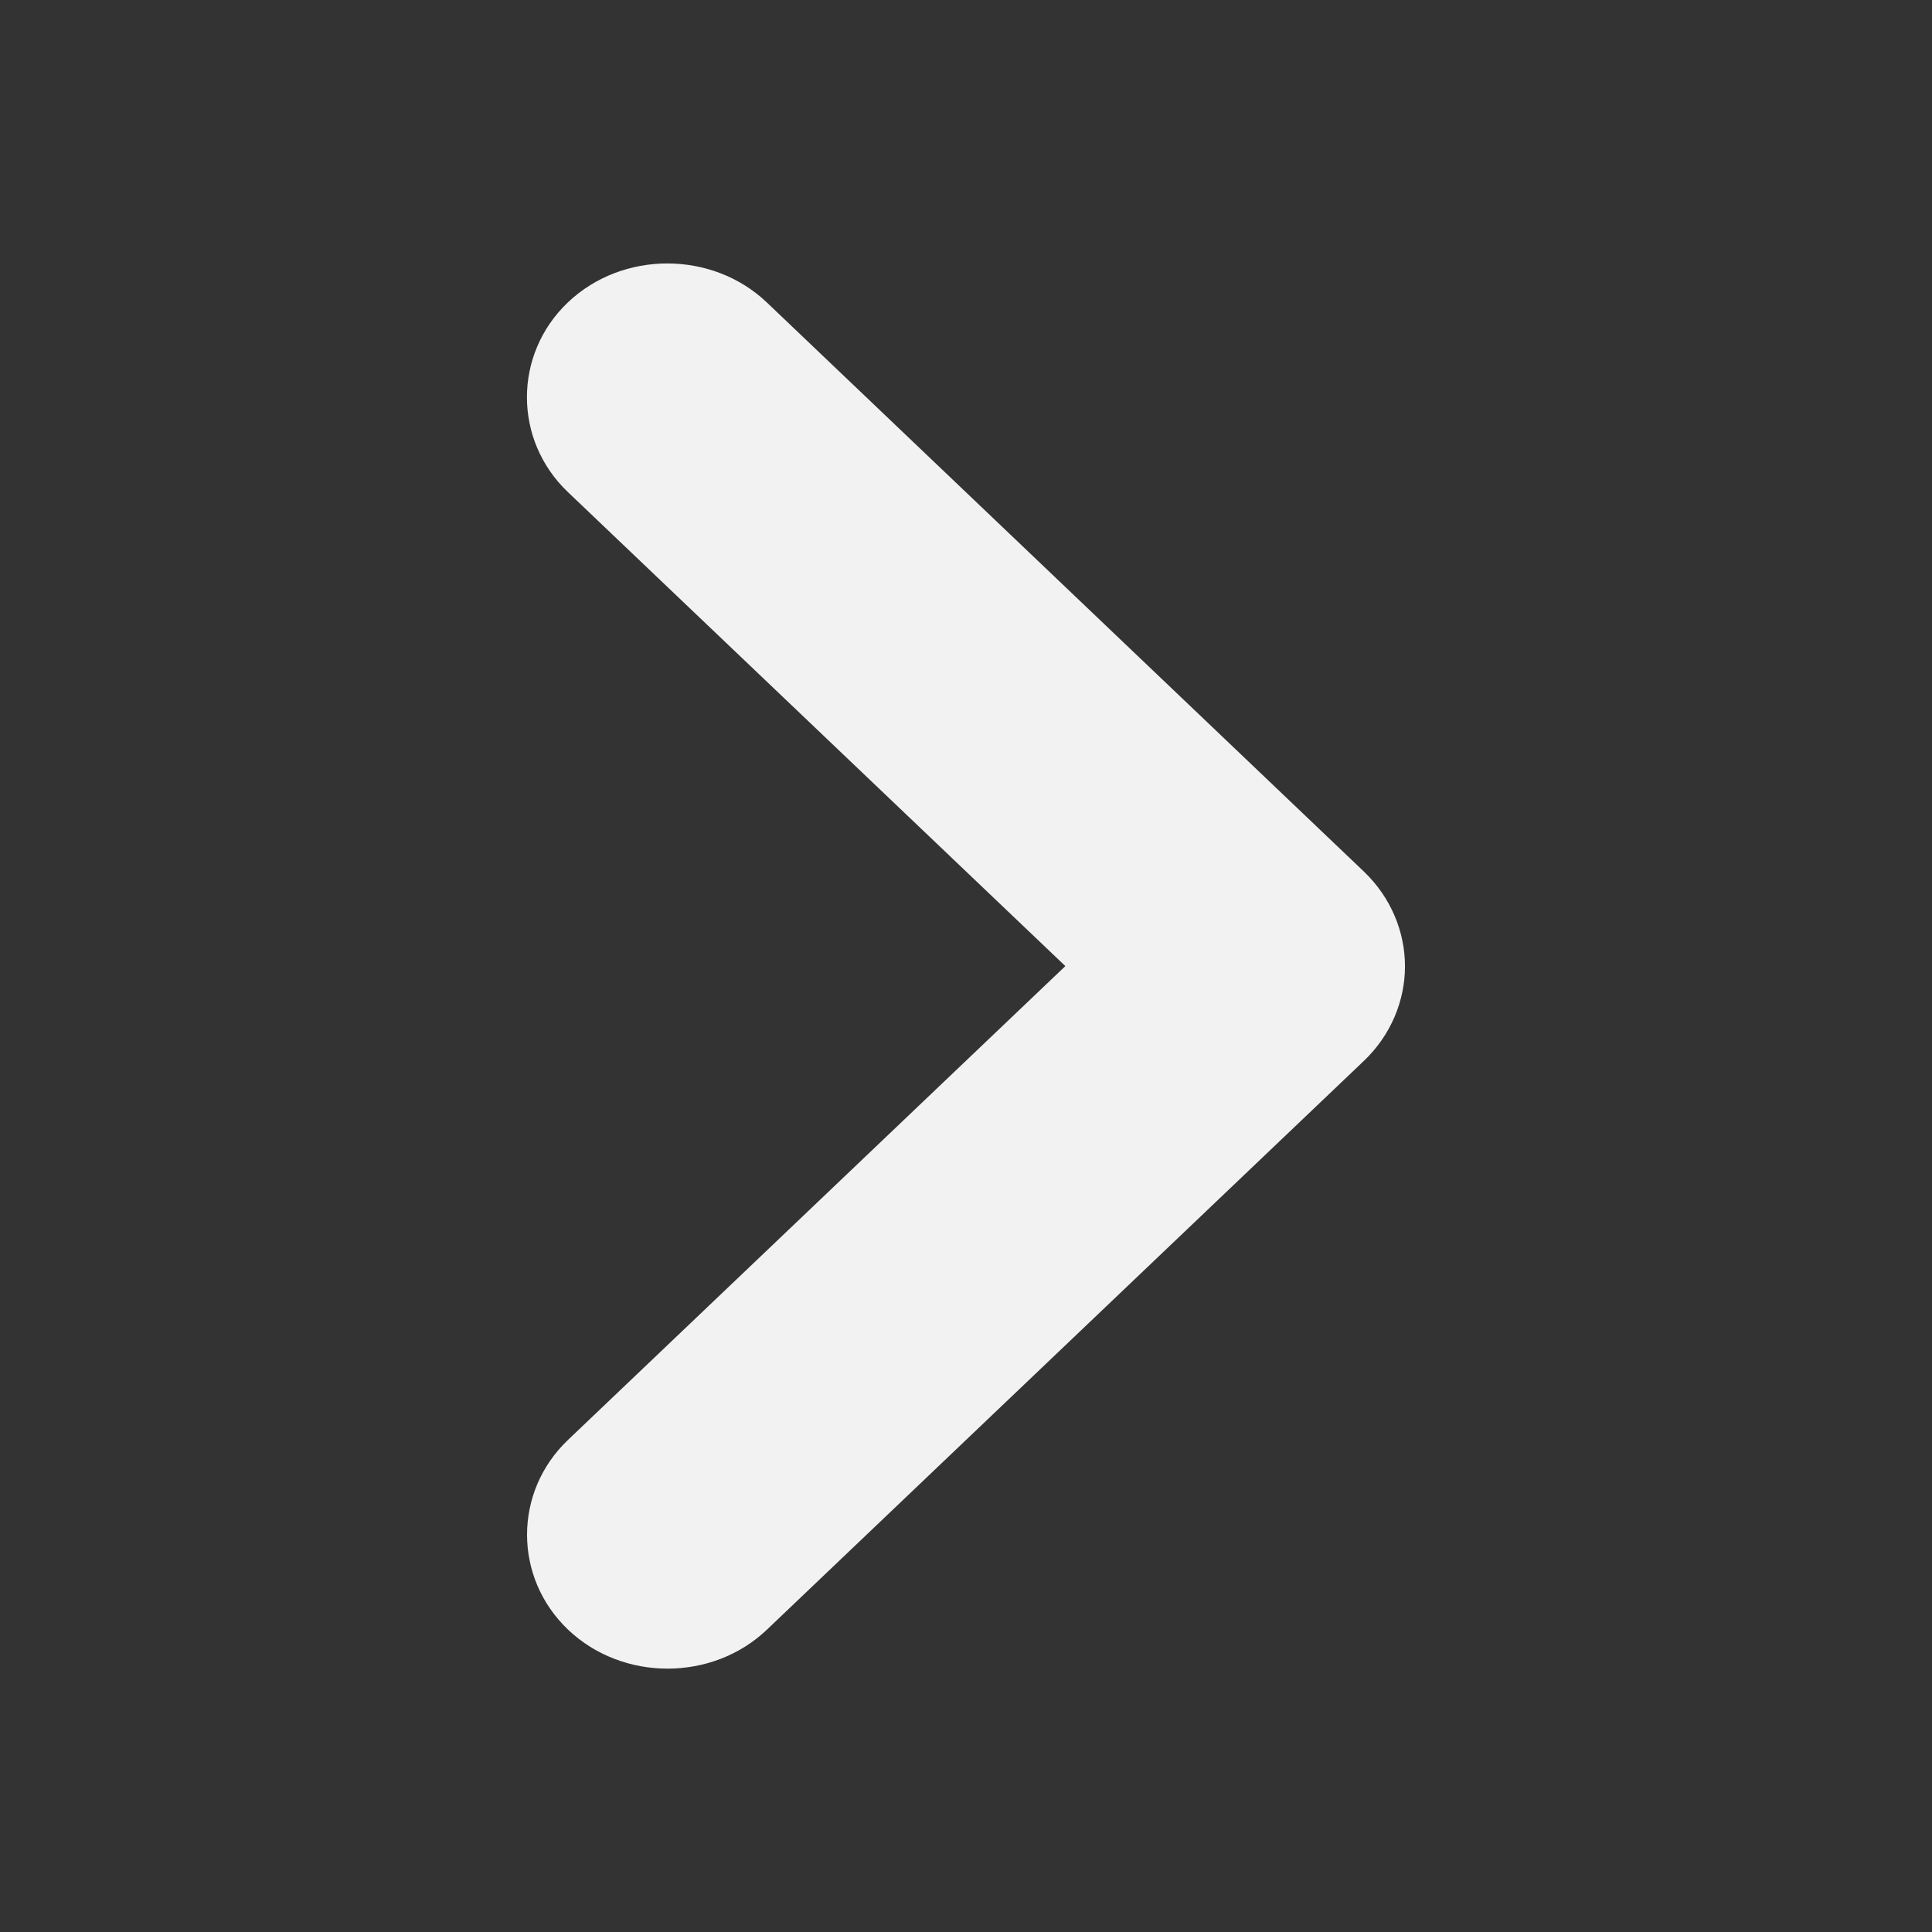
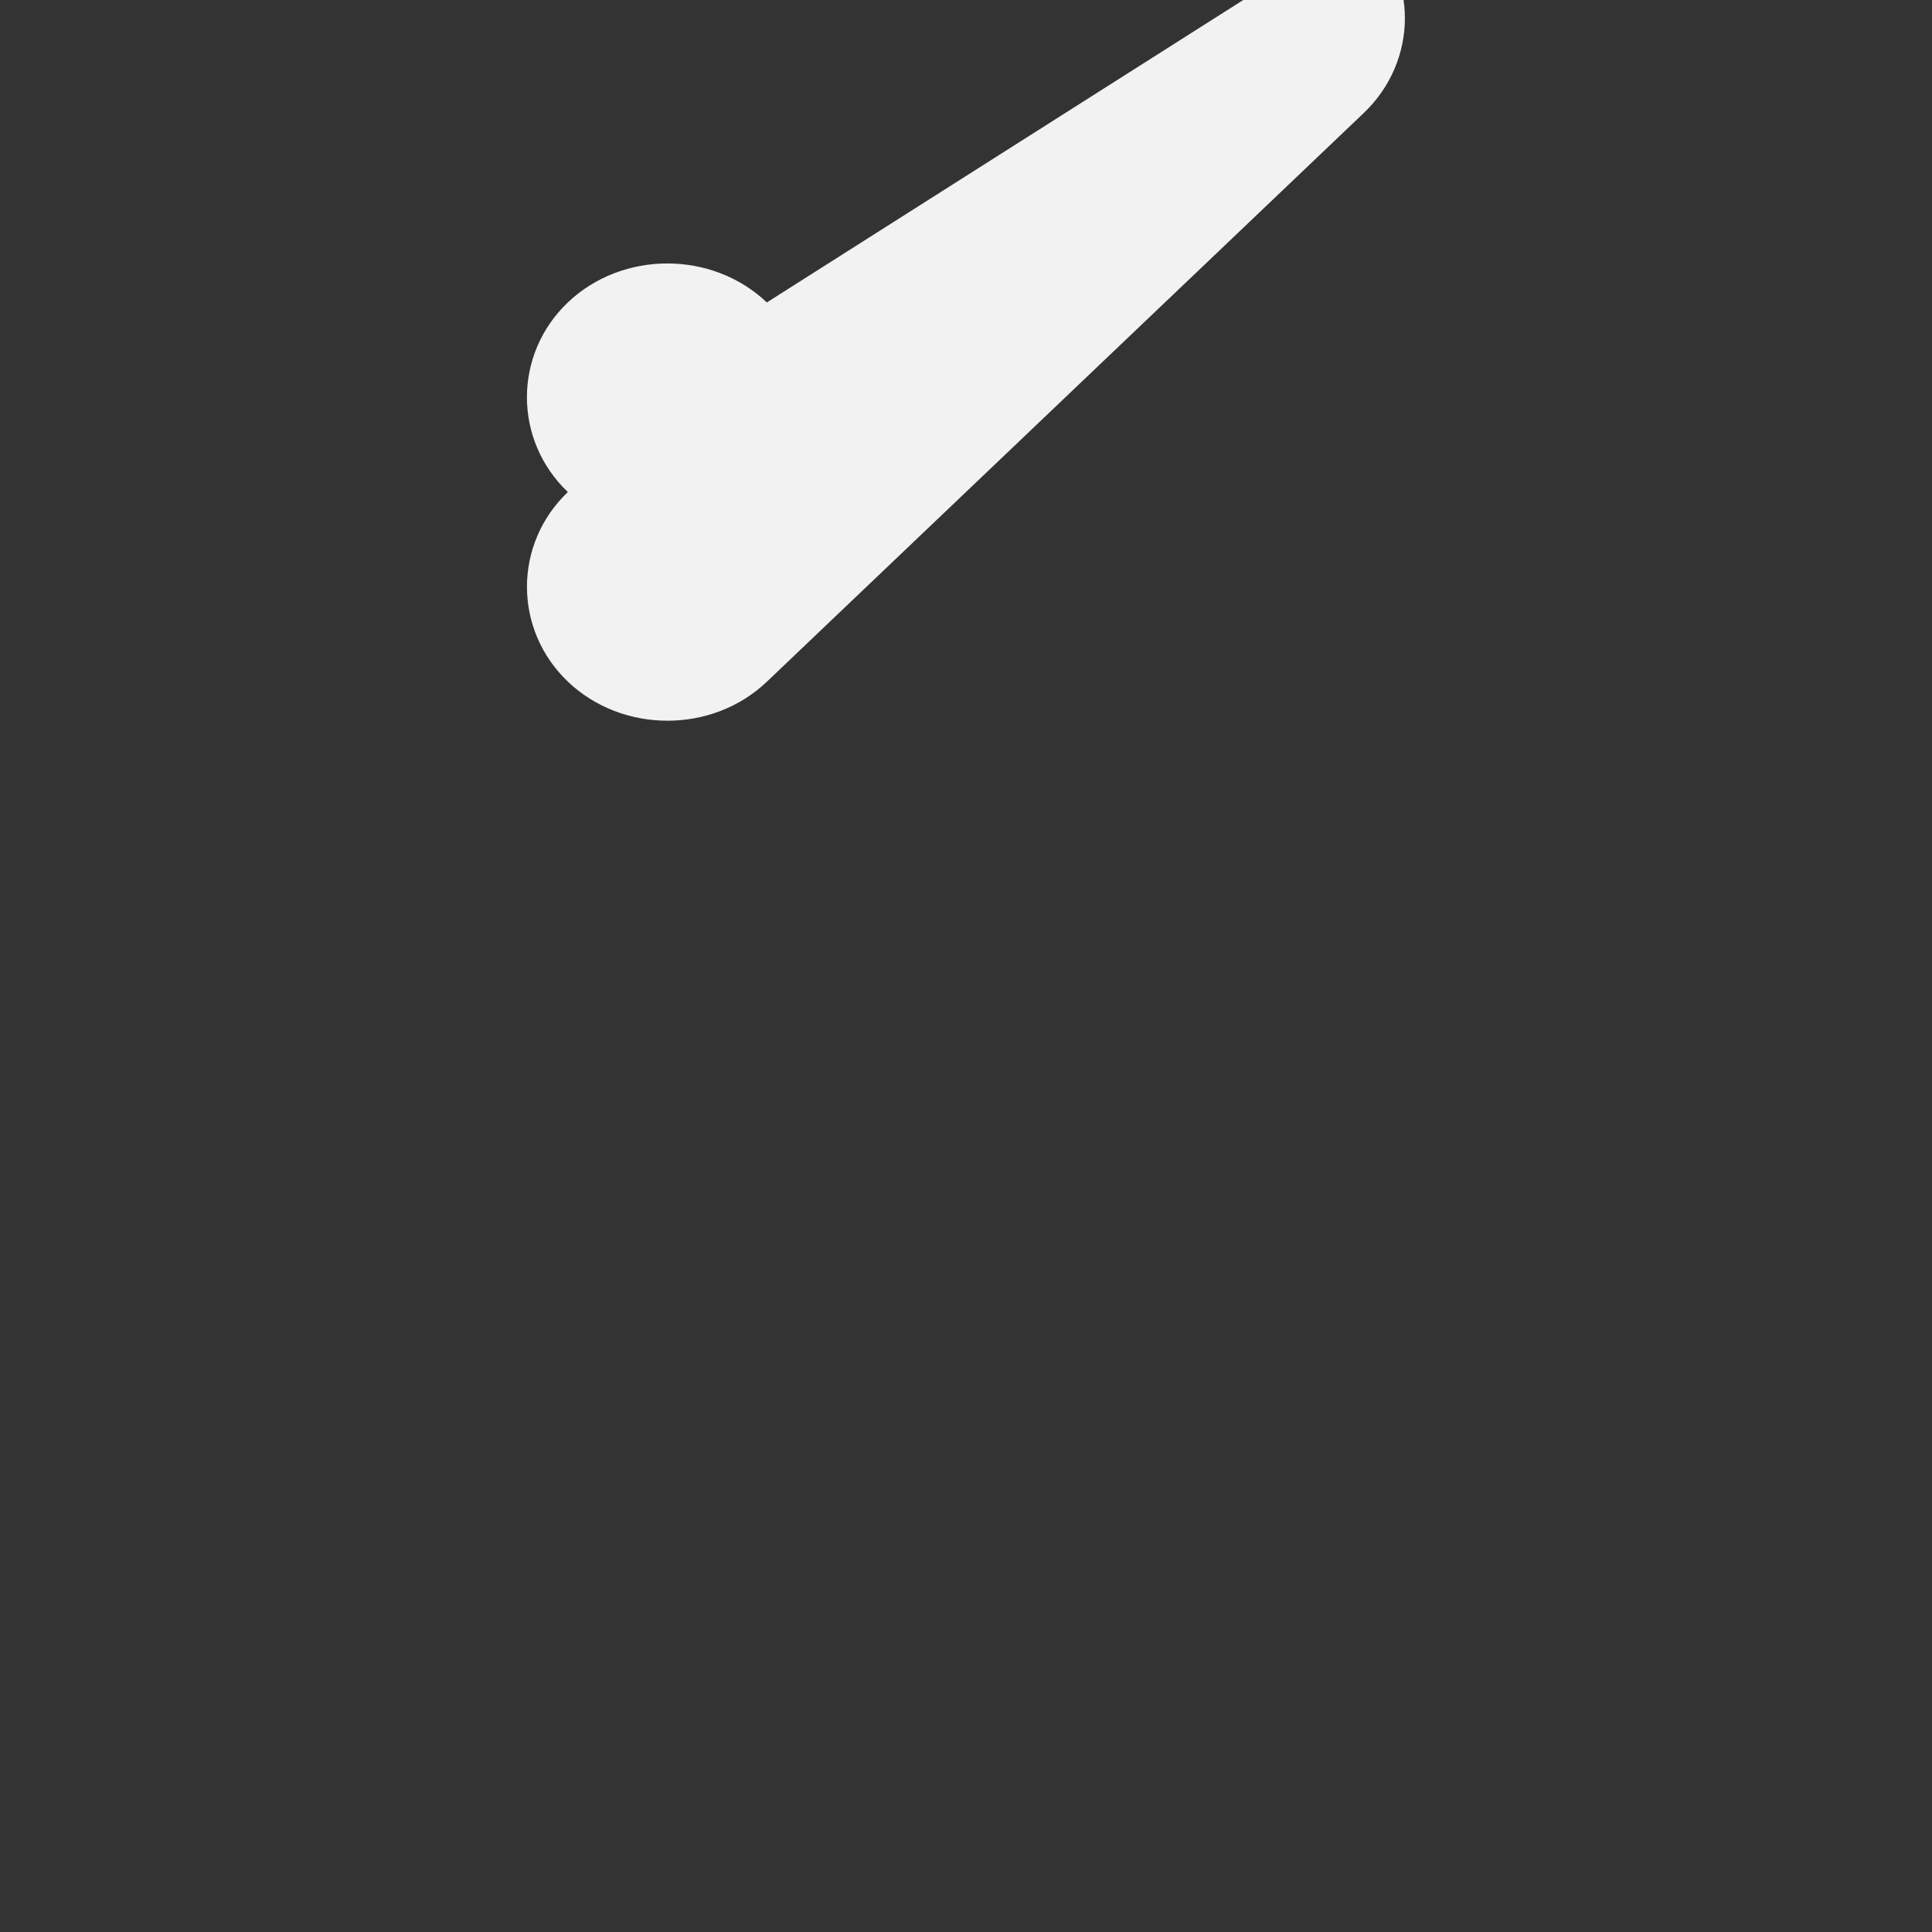
<svg xmlns="http://www.w3.org/2000/svg" viewBox="0 0 22 22">
  <rect x="0" y="0" width="22" height="22" fill="#333333" stroke="none" />
  <defs id="defs3051">
    <style type="text/css" id="current-color-scheme">
      .ColorScheme-Text {
        color:#f2f2f2
      }
      </style>
  </defs>
-   <path style="fill:currentColor;fill-opacity:1;stroke:none" class="ColorScheme-Text" d="m 7.599,3 c -0.411,-7e-5 -0.822,0.148 -1.133,0.444 -0.621,0.592 -0.621,1.567 3e-4,2.159 l 0,7e-5 5.665,5.398 -5.664,5.396 c -0.621,0.592 -0.621,1.566 2.3e-4,2.159 2e-5,2e-5 3e-5,3e-5 7e-5,6e-5 2e-5,3e-5 3e-5,4e-5 6e-5,7e-5 0.622,0.593 1.645,0.593 2.266,3e-4 l 6.796,-6.475 c 0.311,-0.296 0.469,-0.689 0.469,-1.079 -7e-5,-0.39 -0.159,-0.783 -0.469,-1.079 l 0,-7e-5 L 8.732,3.444 C 8.421,3.148 8.01,3 7.599,3 Z" />
+   <path style="fill:currentColor;fill-opacity:1;stroke:none" class="ColorScheme-Text" d="m 7.599,3 c -0.411,-7e-5 -0.822,0.148 -1.133,0.444 -0.621,0.592 -0.621,1.567 3e-4,2.159 c -0.621,0.592 -0.621,1.566 2.3e-4,2.159 2e-5,2e-5 3e-5,3e-5 7e-5,6e-5 2e-5,3e-5 3e-5,4e-5 6e-5,7e-5 0.622,0.593 1.645,0.593 2.266,3e-4 l 6.796,-6.475 c 0.311,-0.296 0.469,-0.689 0.469,-1.079 -7e-5,-0.39 -0.159,-0.783 -0.469,-1.079 l 0,-7e-5 L 8.732,3.444 C 8.421,3.148 8.01,3 7.599,3 Z" />
</svg>